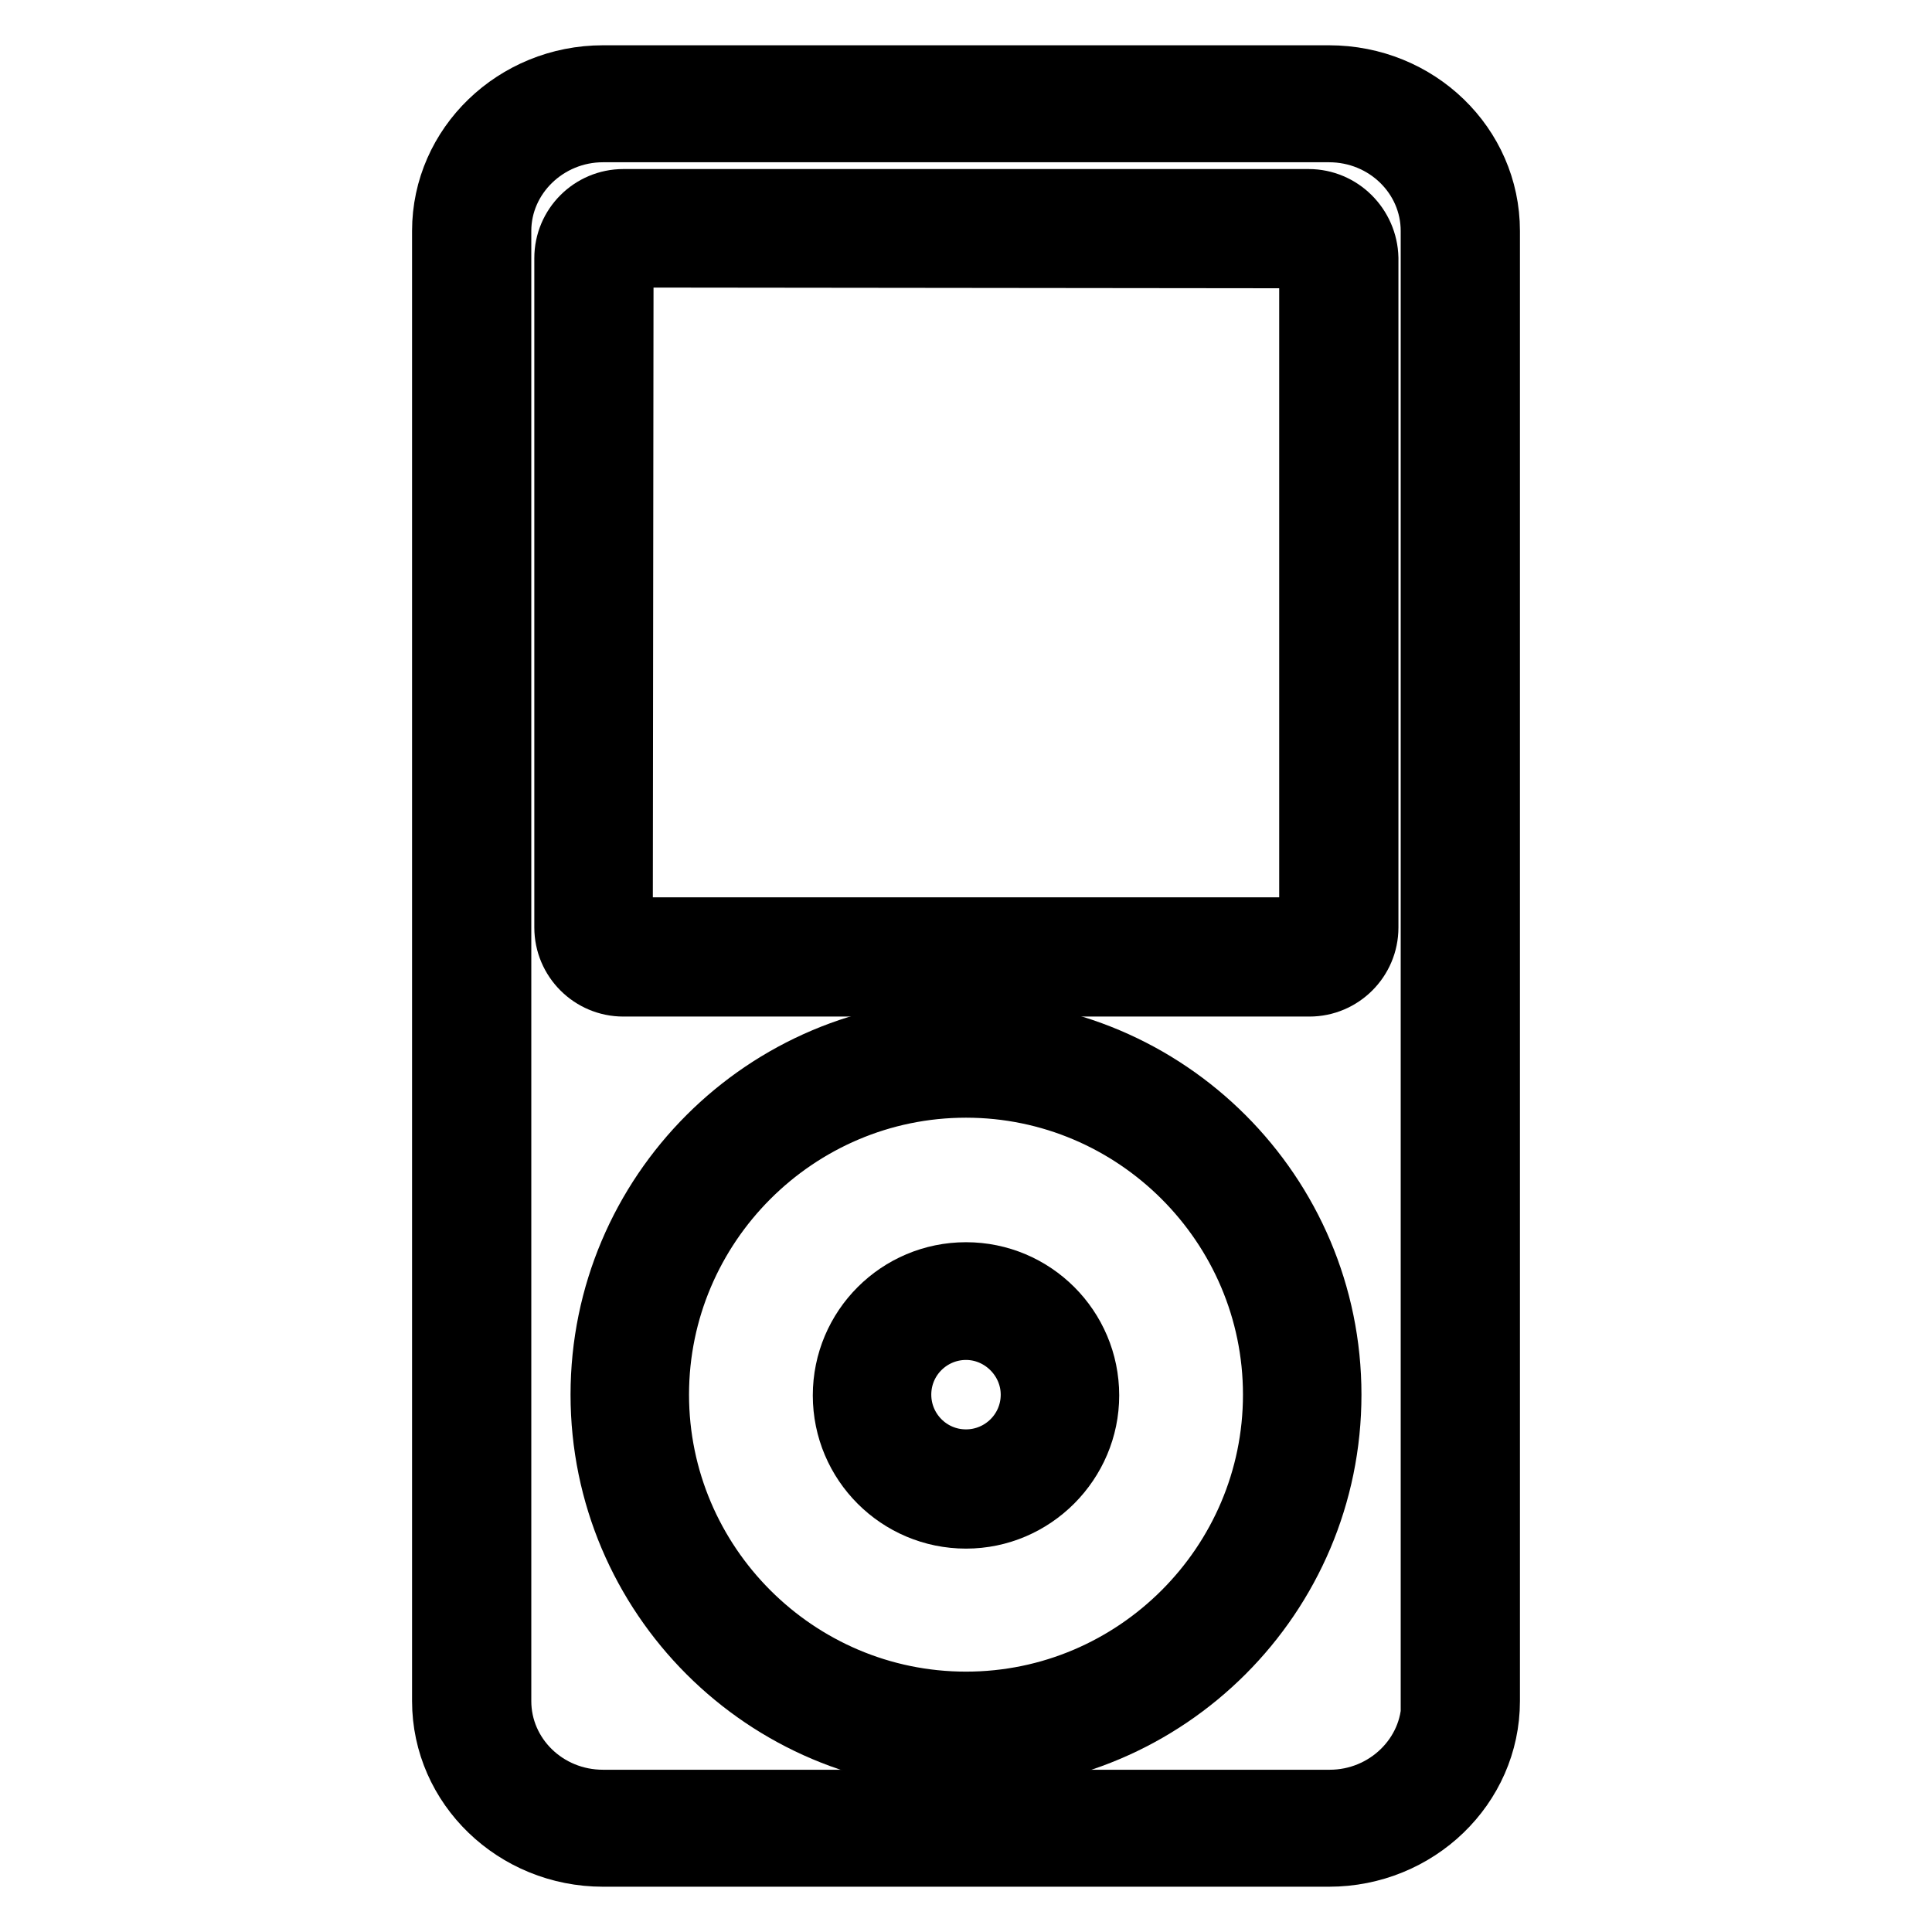
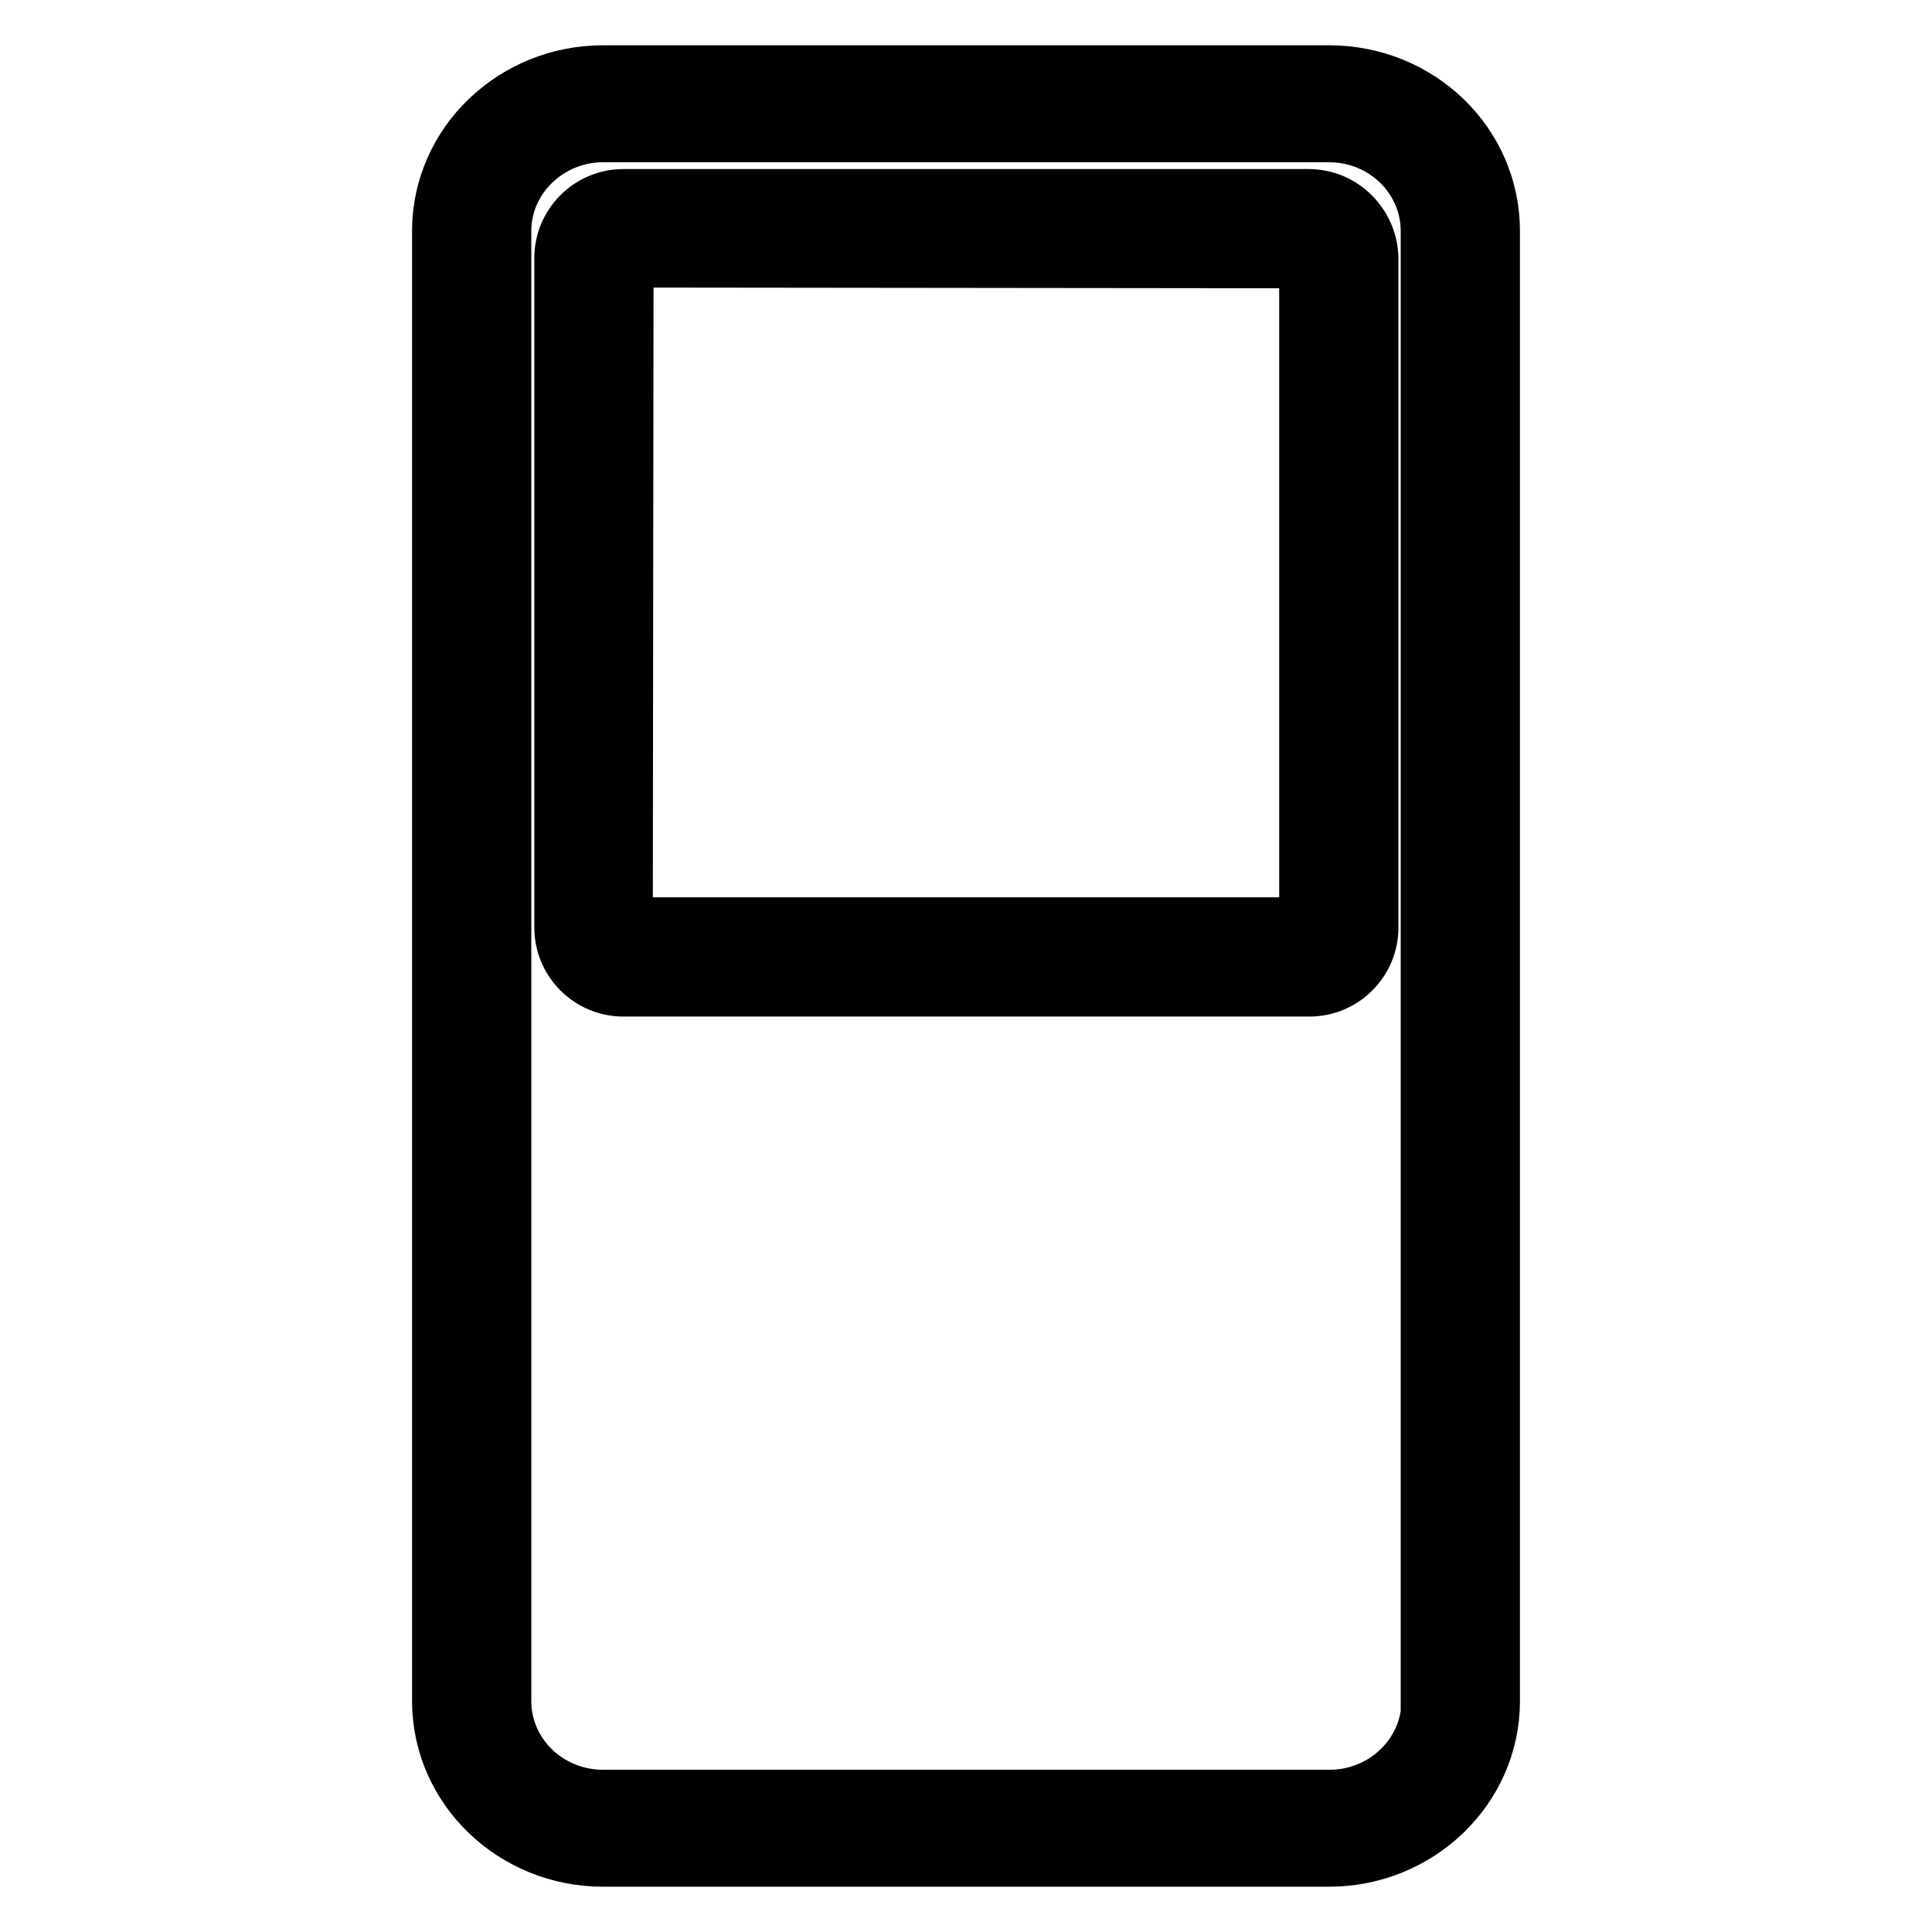
<svg xmlns="http://www.w3.org/2000/svg" version="1.1" x="0px" y="0px" viewBox="0 0 256 256" enable-background="new 0 0 256 256" xml:space="preserve">
  <g>
    <path stroke-width="8" fill-opacity="0" stroke="#000000" d="M173.4,26.4H82.6c-4.3,0-7.8,3.5-7.8,7.8v88.7c0,4.3,3.5,7.8,7.8,7.8h90.9c4.3,0,7.8-3.5,7.8-7.8V34.2 C181.2,29.9,177.7,26.4,173.4,26.4z M173.5,122.9C173.5,122.9,173.5,122.9,173.5,122.9h-91l0.1-88.8l90.9,0.1V122.9z" />
    <path stroke-width="8" fill-opacity="0" stroke="#000000" d="M176.1,10H79.9c-11.7,0-21.3,9.2-21.3,20.6v194.8c0,11.4,9.6,20.6,21.3,20.6h96.2 c11.7,0,21.3-9.2,21.3-20.6V30.6C197.4,19.2,187.9,10,176.1,10z M189.7,225.4c0,7.2-6.1,13.1-13.5,13.1H79.9 c-7.5,0-13.5-5.9-13.5-13.1V30.6c0-7.2,6.1-13.1,13.5-13.1h96.2c7.5,0,13.5,5.9,13.5,13.1V225.4z" />
-     <path stroke-width="8" fill-opacity="0" stroke="#000000" d="M128,233.2c-26.7,0-48.4-21.7-48.4-48.4s21.7-48.4,48.4-48.4c26.7,0,48.4,21.7,48.4,48.4 S154.7,233.2,128,233.2z M128,144.1c-22.4,0-40.7,18.3-40.7,40.7c0,22.4,18.3,40.7,40.7,40.7c22.4,0,40.7-18.3,40.7-40.7 C168.7,162.4,150.4,144.1,128,144.1z" />
-     <path stroke-width="8" fill-opacity="0" stroke="#000000" d="M128,201.2c-9,0-16.3-7.3-16.3-16.3c0-9,7.3-16.3,16.3-16.3c9,0,16.3,7.3,16.3,16.3 C144.3,193.8,137,201.2,128,201.2z M128,176.2c-4.7,0-8.6,3.8-8.6,8.6c0,4.7,3.8,8.6,8.6,8.6c4.7,0,8.6-3.8,8.6-8.6 C136.6,180.1,132.7,176.2,128,176.2z" />
  </g>
</svg>